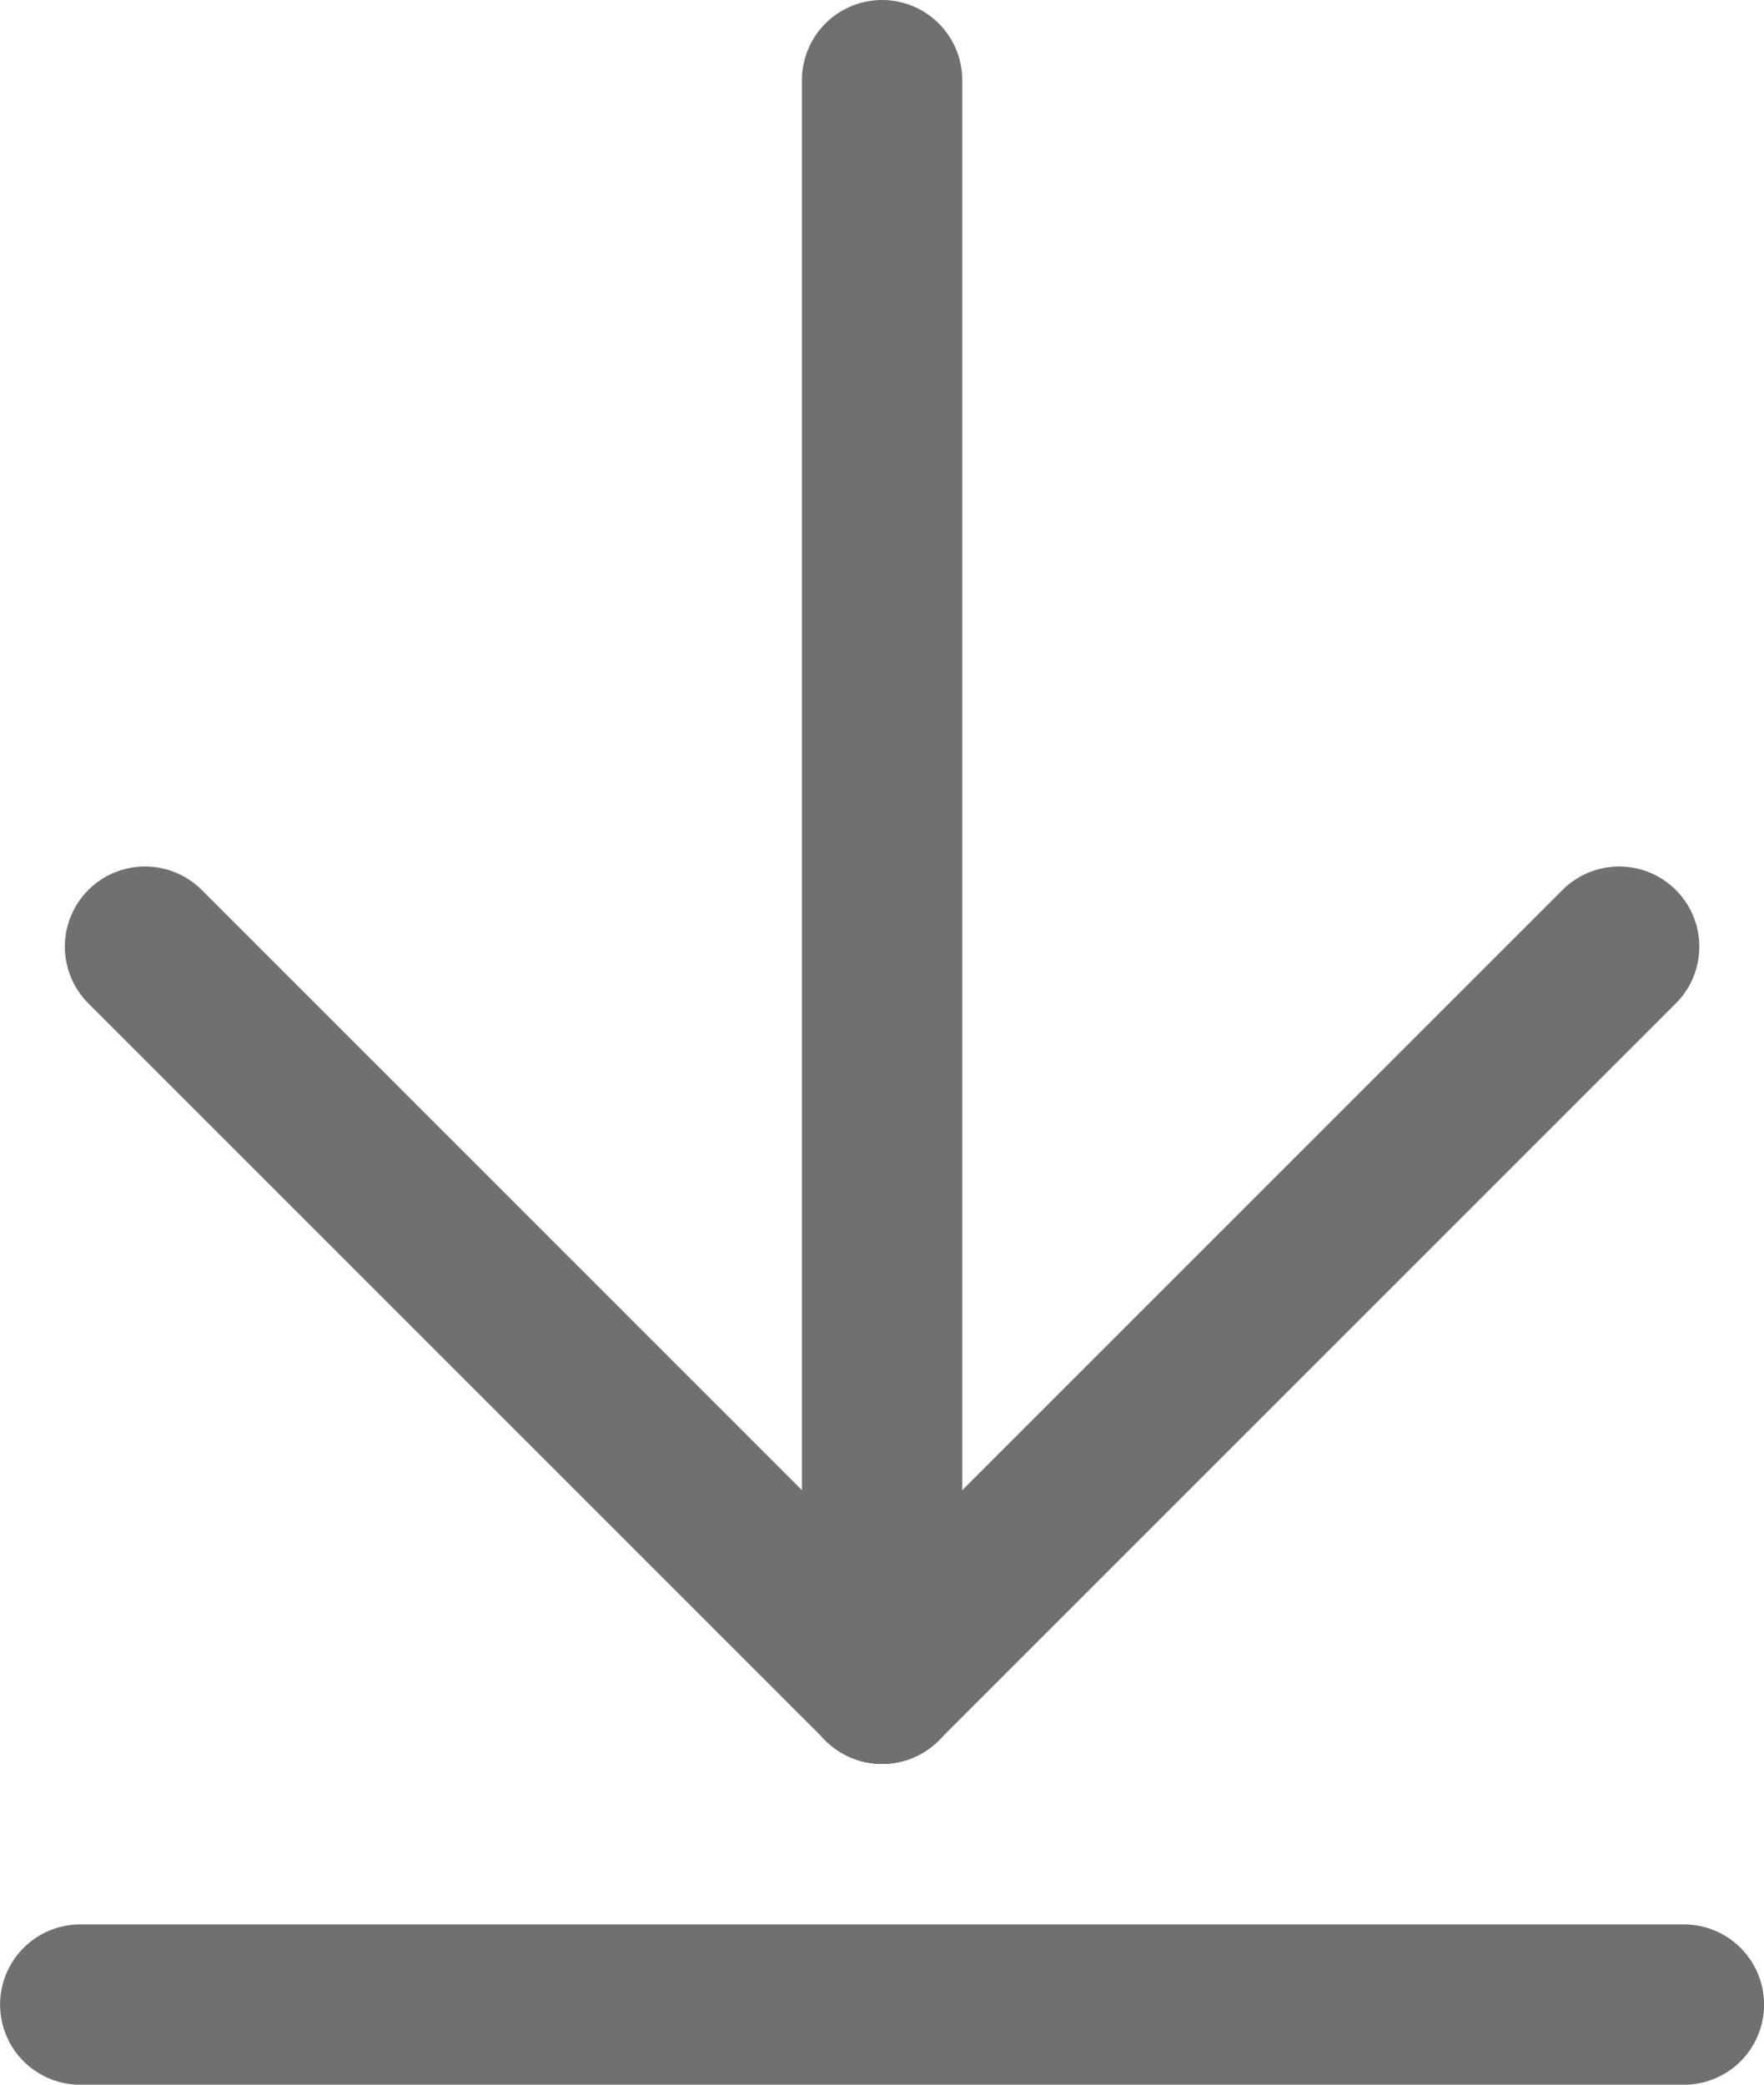
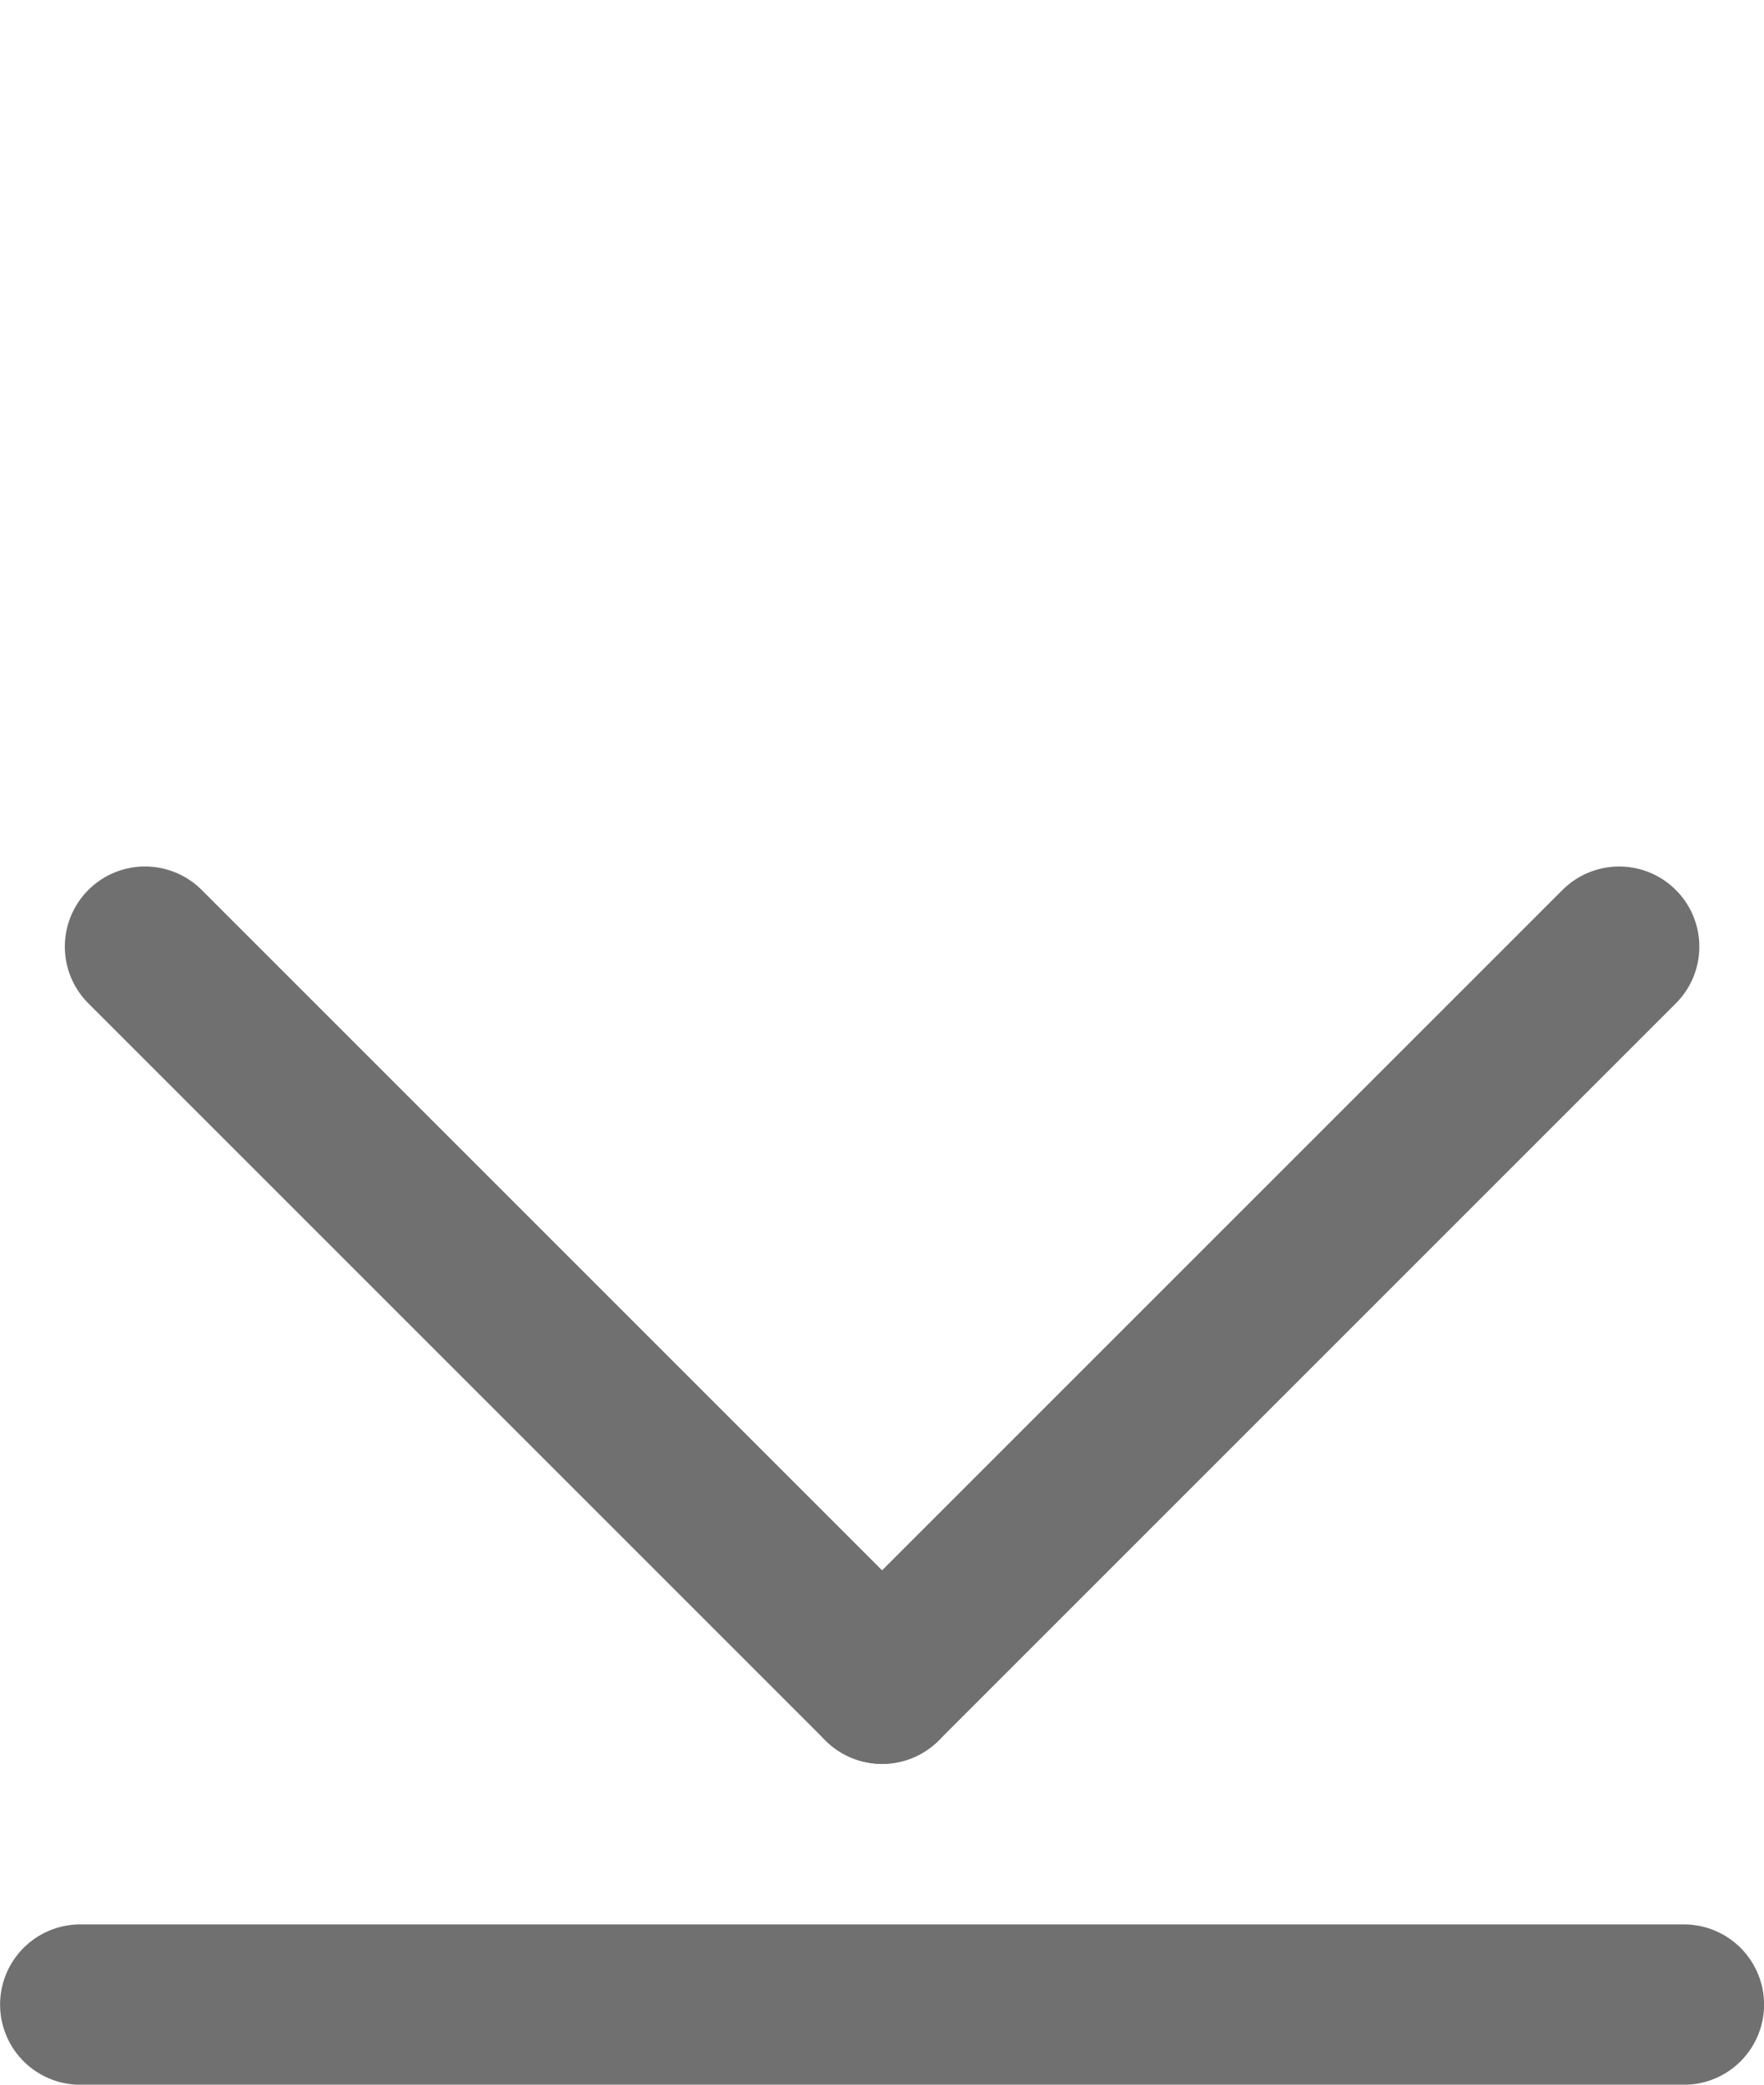
<svg xmlns="http://www.w3.org/2000/svg" height="26" viewBox="0 0 22 26" width="22">
  <g data-name="Group 1332" id="Group_1332" style="isolation: isolate" transform="translate(-63.102 -1407.897) rotate(90)">
    <g data-name="Group 338" id="Group_338" transform="translate(-0.5)">
-       <line data-name="Line 29" fill="none" id="Line_29" stroke="#707070" stroke-linecap="round" stroke-width="2" transform="translate(1409.397 -74.103)" x2="20" />
-     </g>
+       </g>
    <g data-name="Group 1333" id="Group_1333" transform="translate(1358.795 -1493.5) rotate(90)">
      <line data-name="Line 29" fill="none" id="Line_29-2" stroke="#707070" stroke-linecap="round" stroke-width="2" transform="translate(1409.397 -74.103)" x2="20" />
    </g>
    <g data-name="Group 1328" id="Group_1328" transform="translate(370.711 -1027.491) rotate(45)">
      <line data-name="Line 29" fill="none" id="Line_29-3" stroke="#707070" stroke-linecap="round" stroke-width="2" transform="translate(1409.397 -74.103)" x2="13" />
    </g>
    <g data-name="Group 1330" id="Group_1330" transform="translate(1428.896 -74.103) rotate(135)">
      <line data-name="Line 29" fill="none" id="Line_29-4" stroke="#707070" stroke-linecap="round" stroke-width="2" transform="translate(0 0)" x2="13" />
    </g>
  </g>
</svg>